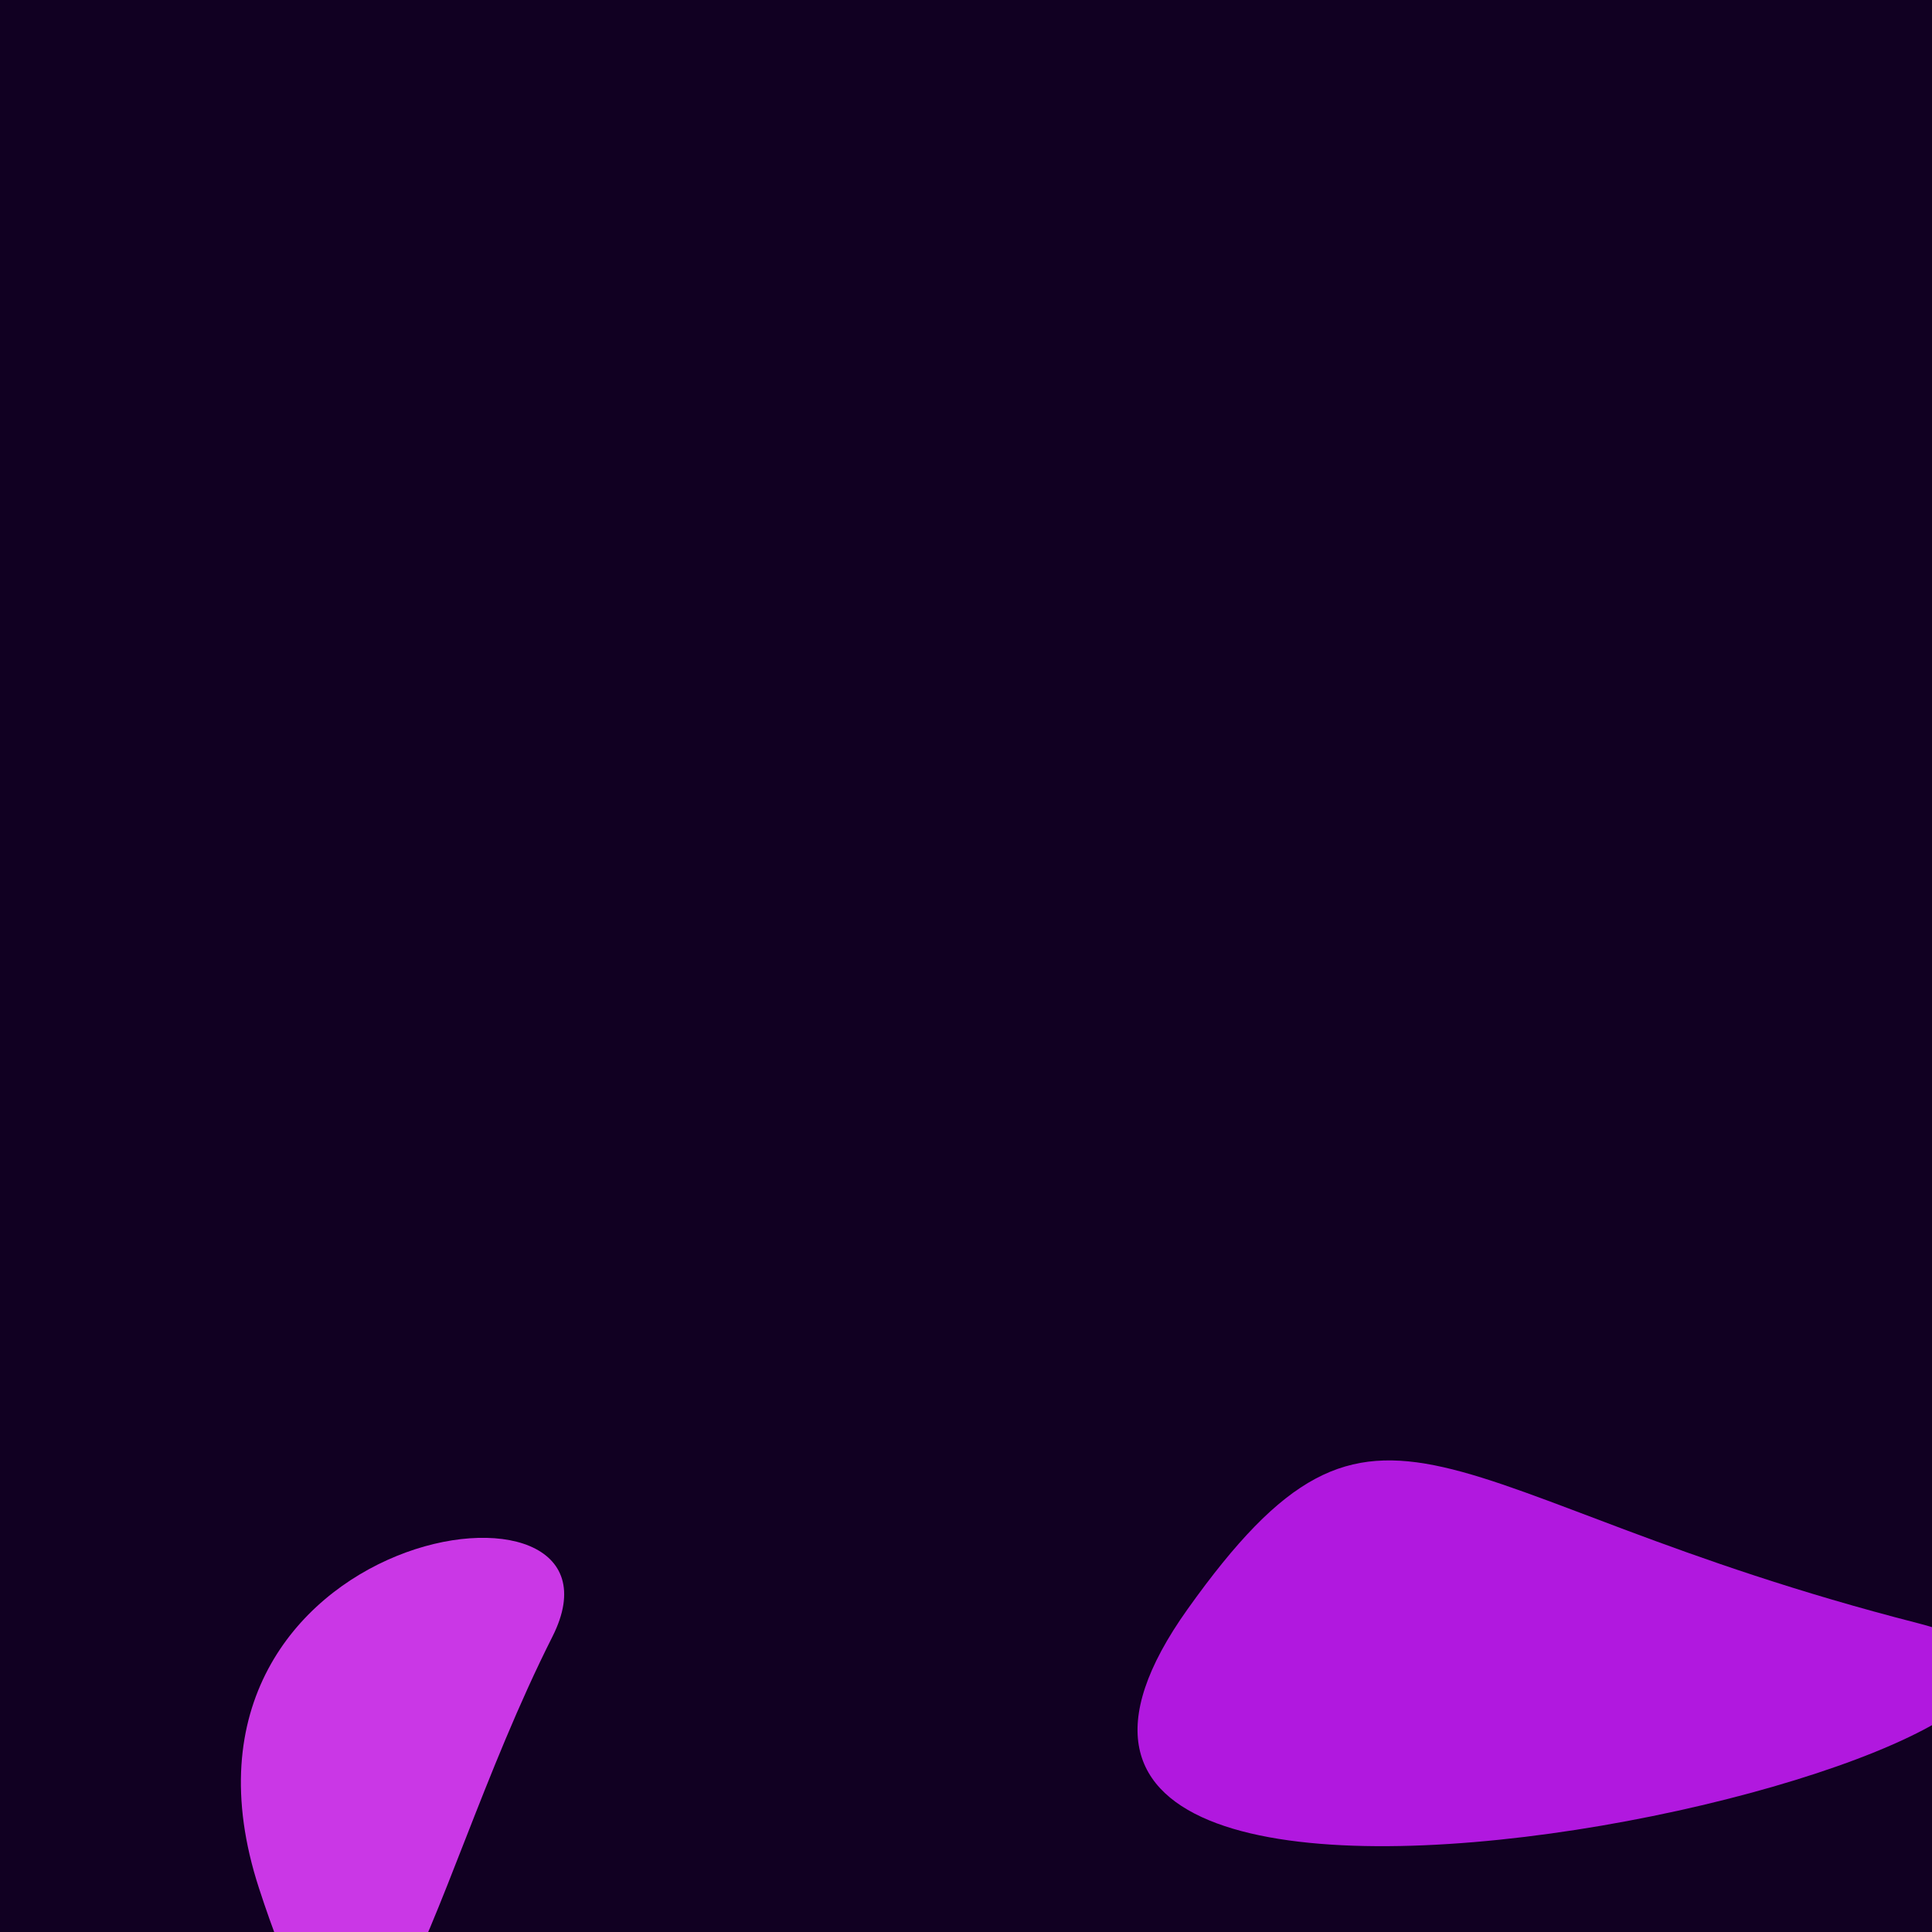
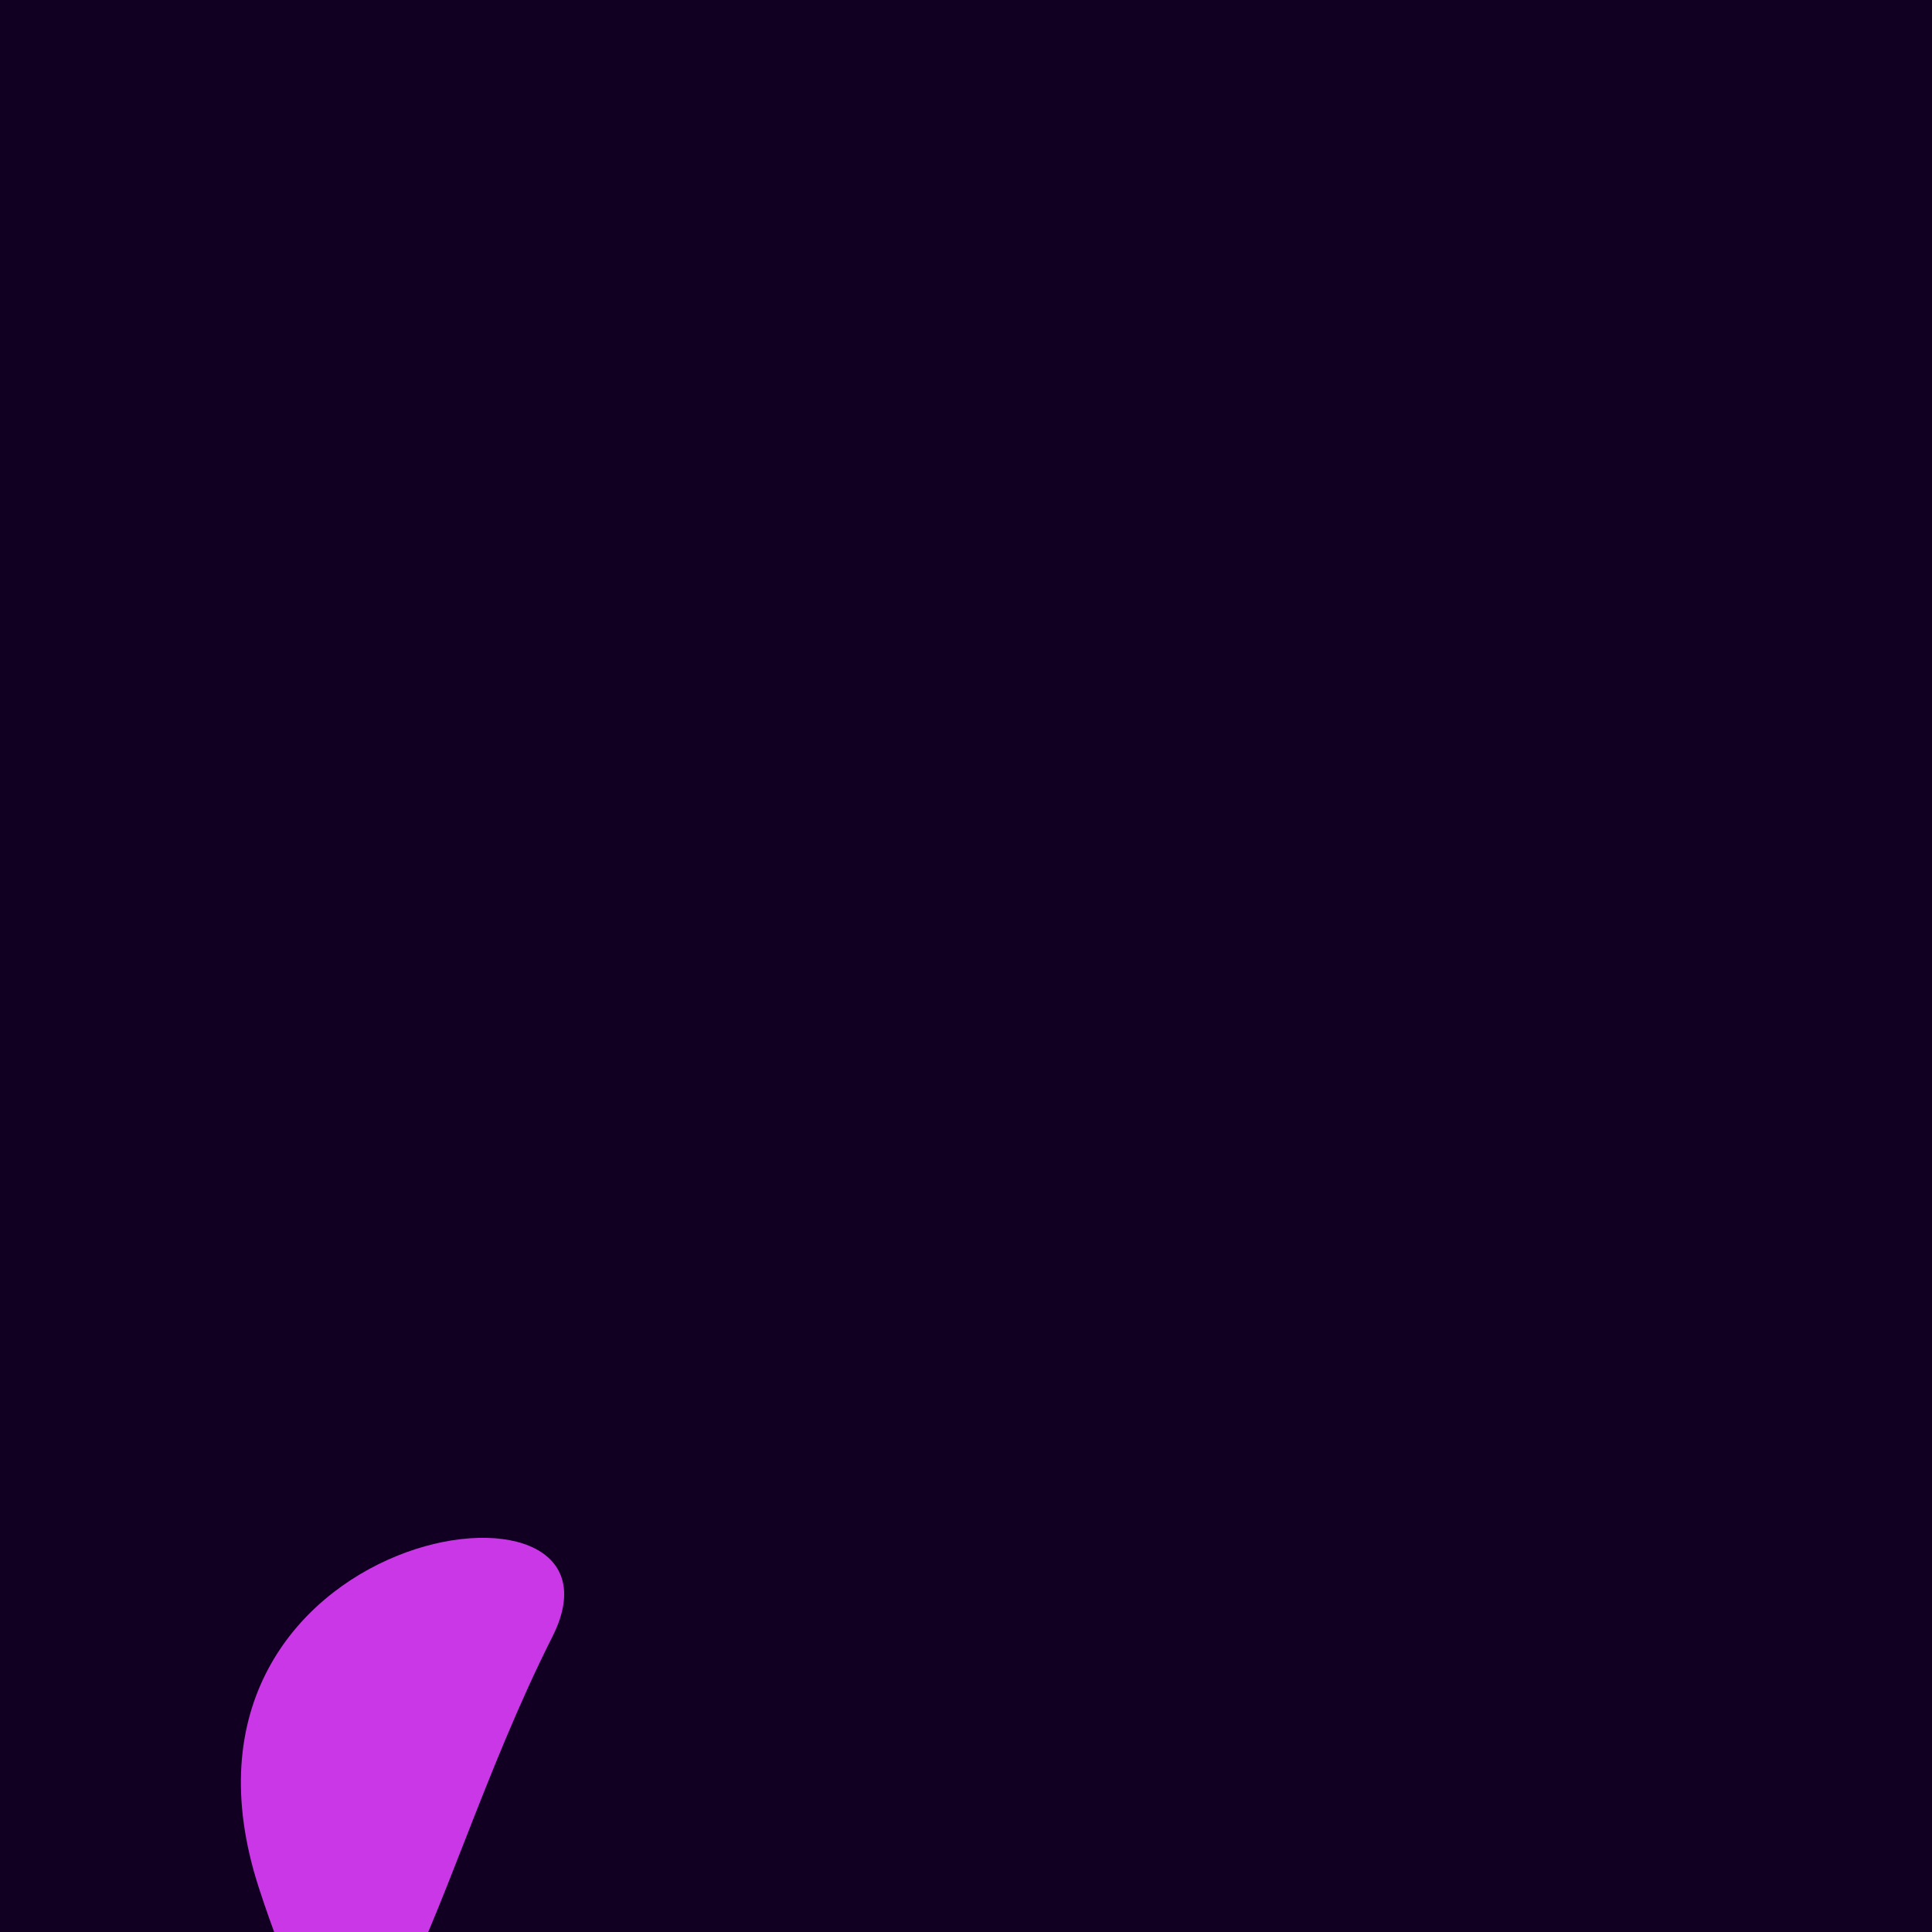
<svg xmlns="http://www.w3.org/2000/svg" width="128" height="128">
  <g>
    <rect width="128" height="128" fill="#102" />
    <path d="M 36.599 108.433 C 42.839 96.063 9.319 101.004 17.154 125.084 C 24.756 148.454 27.615 126.242 36.599 108.433" fill="rgb(202,55,230)" />
-     <path d="M 78.68 106.612 C 56.566 137.647 153.281 114.251 127.072 107.542 C 94.868 99.299 91.561 88.535 78.68 106.612" fill="rgb(177,24,223)" />
  </g>
</svg>